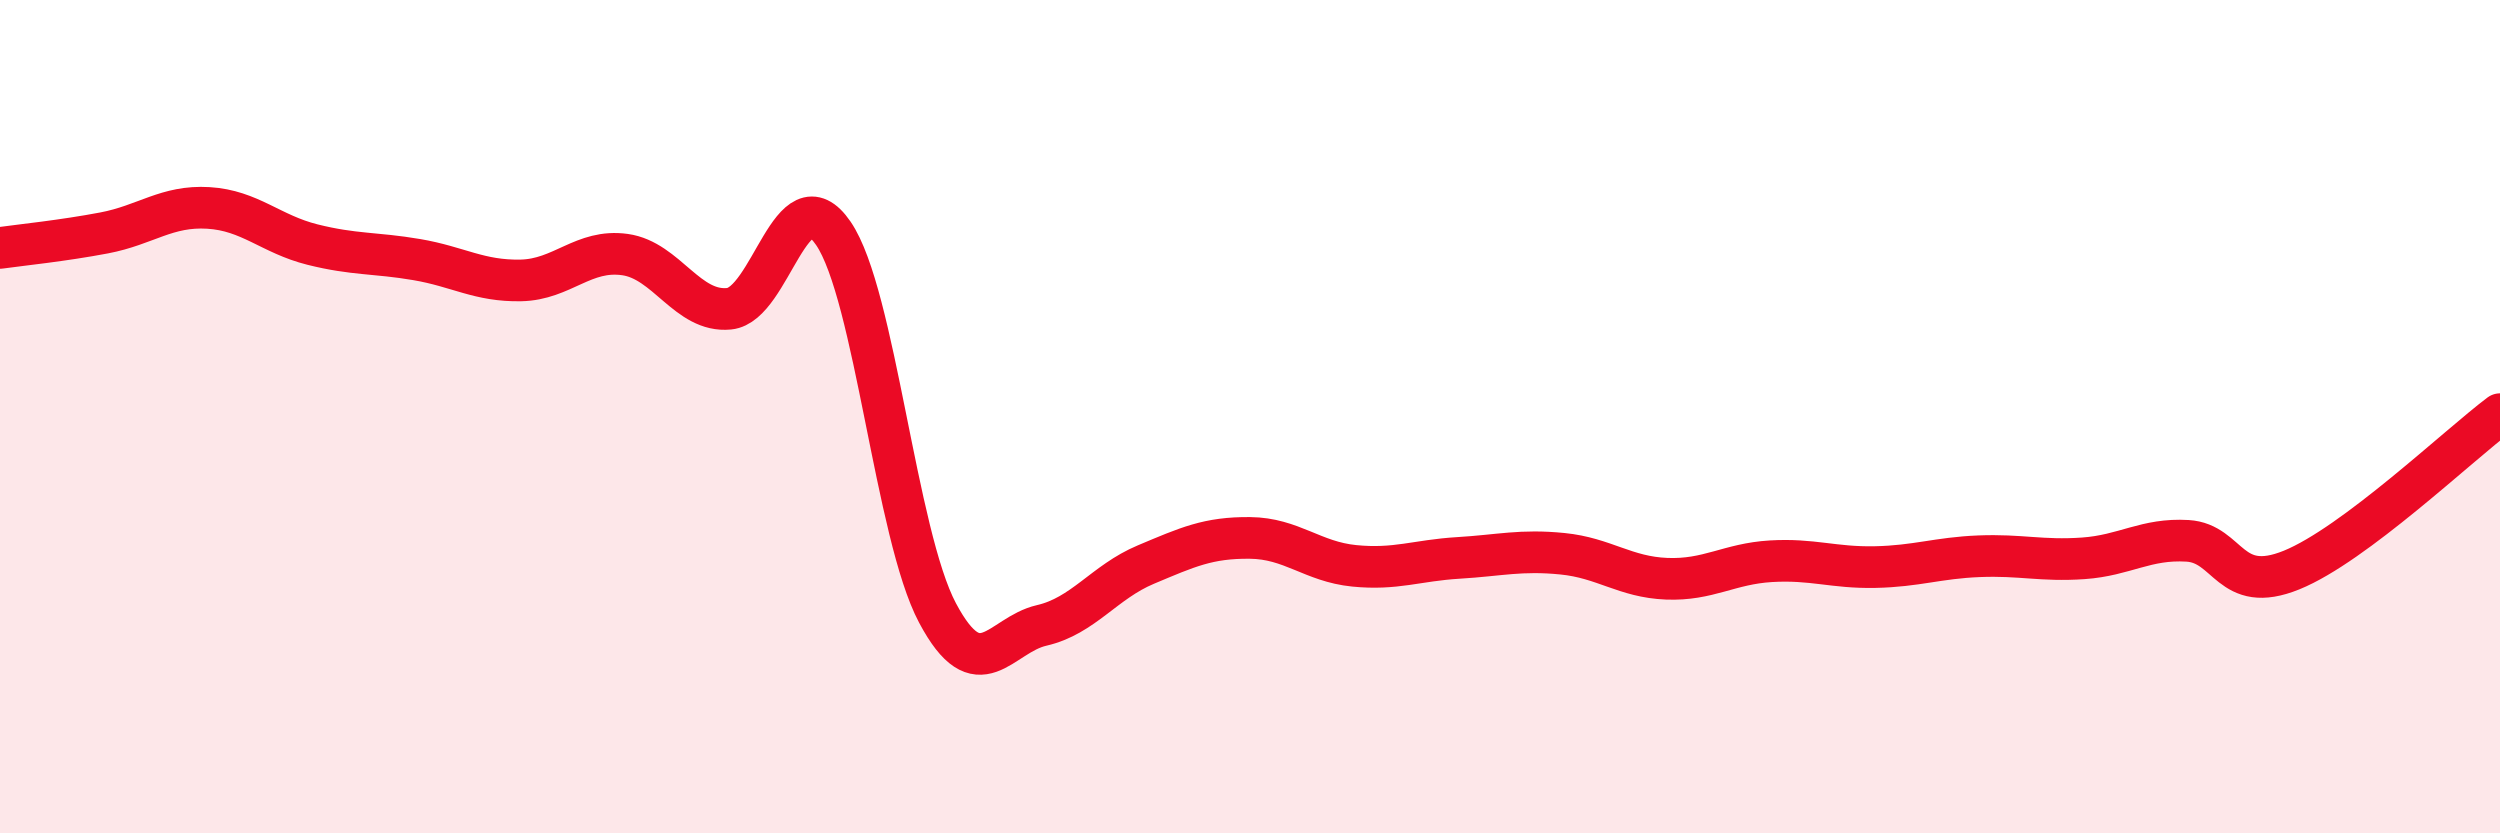
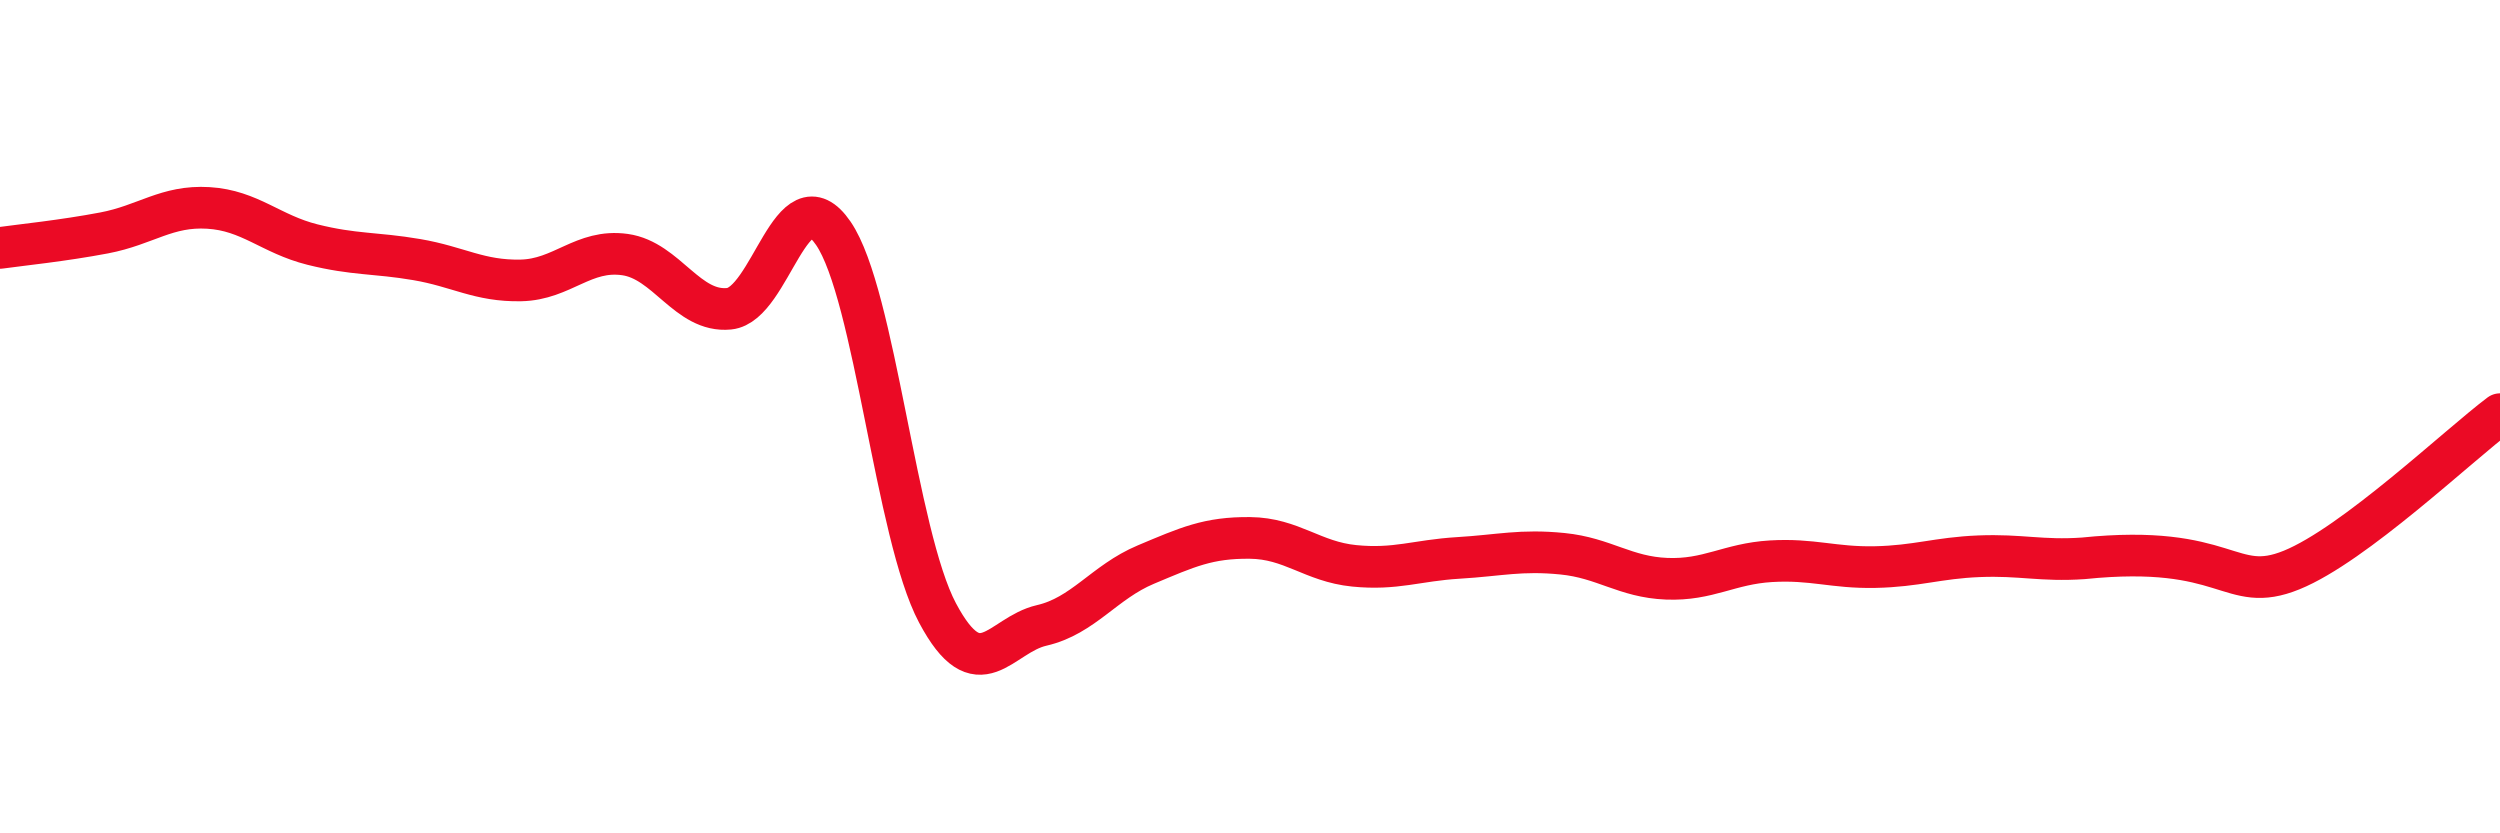
<svg xmlns="http://www.w3.org/2000/svg" width="60" height="20" viewBox="0 0 60 20">
-   <path d="M 0,5.95 C 0.5,5.88 1.5,5.78 2.5,5.59 C 3.5,5.4 4,4.93 5,4.99 C 6,5.05 6.5,5.62 7.5,5.87 C 8.5,6.12 9,6.06 10,6.23 C 11,6.4 11.5,6.75 12.5,6.73 C 13.5,6.71 14,5.97 15,6.11 C 16,6.25 16.5,7.51 17.5,7.41 C 18.5,7.31 19,4.14 20,5.6 C 21,7.06 21.5,12.83 22.5,14.71 C 23.5,16.59 24,15.24 25,15.01 C 26,14.78 26.5,13.97 27.5,13.55 C 28.5,13.13 29,12.9 30,12.91 C 31,12.92 31.5,13.48 32.5,13.58 C 33.5,13.68 34,13.45 35,13.39 C 36,13.33 36.5,13.19 37.5,13.29 C 38.5,13.39 39,13.85 40,13.89 C 41,13.93 41.5,13.53 42.5,13.47 C 43.5,13.41 44,13.63 45,13.61 C 46,13.59 46.5,13.39 47.5,13.35 C 48.5,13.31 49,13.47 50,13.4 C 51,13.33 51.5,12.92 52.5,12.98 C 53.5,13.04 53.5,14.29 55,13.68 C 56.5,13.07 59,10.69 60,9.94L60 20L0 20Z" fill="#EB0A25" opacity="0.1" stroke-linecap="round" stroke-linejoin="round" />
-   <path d="M 0,5.95 C 0.5,5.88 1.5,5.78 2.5,5.59 C 3.5,5.4 4,4.93 5,4.99 C 6,5.05 6.5,5.62 7.5,5.87 C 8.5,6.12 9,6.06 10,6.23 C 11,6.4 11.5,6.75 12.5,6.73 C 13.5,6.71 14,5.97 15,6.11 C 16,6.25 16.5,7.51 17.5,7.41 C 18.5,7.31 19,4.14 20,5.6 C 21,7.06 21.5,12.83 22.5,14.71 C 23.5,16.59 24,15.24 25,15.01 C 26,14.78 26.5,13.97 27.5,13.55 C 28.5,13.13 29,12.9 30,12.91 C 31,12.92 31.5,13.48 32.5,13.58 C 33.5,13.68 34,13.45 35,13.39 C 36,13.33 36.5,13.19 37.5,13.29 C 38.5,13.39 39,13.85 40,13.89 C 41,13.93 41.5,13.53 42.5,13.47 C 43.5,13.41 44,13.63 45,13.61 C 46,13.59 46.5,13.39 47.5,13.35 C 48.5,13.31 49,13.47 50,13.4 C 51,13.33 51.5,12.92 52.5,12.98 C 53.5,13.04 53.5,14.29 55,13.68 C 56.5,13.07 59,10.69 60,9.94" stroke="#EB0A25" stroke-width="1" fill="none" stroke-linecap="round" stroke-linejoin="round" />
+   <path d="M 0,5.95 C 0.5,5.88 1.5,5.78 2.5,5.59 C 3.5,5.4 4,4.93 5,4.99 C 6,5.05 6.5,5.62 7.5,5.87 C 8.5,6.12 9,6.06 10,6.23 C 11,6.4 11.5,6.75 12.5,6.73 C 13.5,6.71 14,5.97 15,6.11 C 16,6.25 16.5,7.51 17.5,7.41 C 18.5,7.31 19,4.14 20,5.6 C 21,7.06 21.5,12.83 22.5,14.71 C 23.5,16.59 24,15.24 25,15.01 C 26,14.78 26.5,13.97 27.5,13.55 C 28.5,13.13 29,12.9 30,12.91 C 31,12.92 31.5,13.48 32.5,13.58 C 33.5,13.68 34,13.45 35,13.39 C 36,13.33 36.5,13.19 37.5,13.29 C 38.5,13.39 39,13.85 40,13.89 C 41,13.93 41.5,13.53 42.5,13.47 C 43.5,13.41 44,13.63 45,13.61 C 46,13.59 46.5,13.39 47.5,13.35 C 48.5,13.31 49,13.47 50,13.4 C 53.5,13.04 53.5,14.29 55,13.68 C 56.5,13.07 59,10.69 60,9.94" stroke="#EB0A25" stroke-width="1" fill="none" stroke-linecap="round" stroke-linejoin="round" />
</svg>